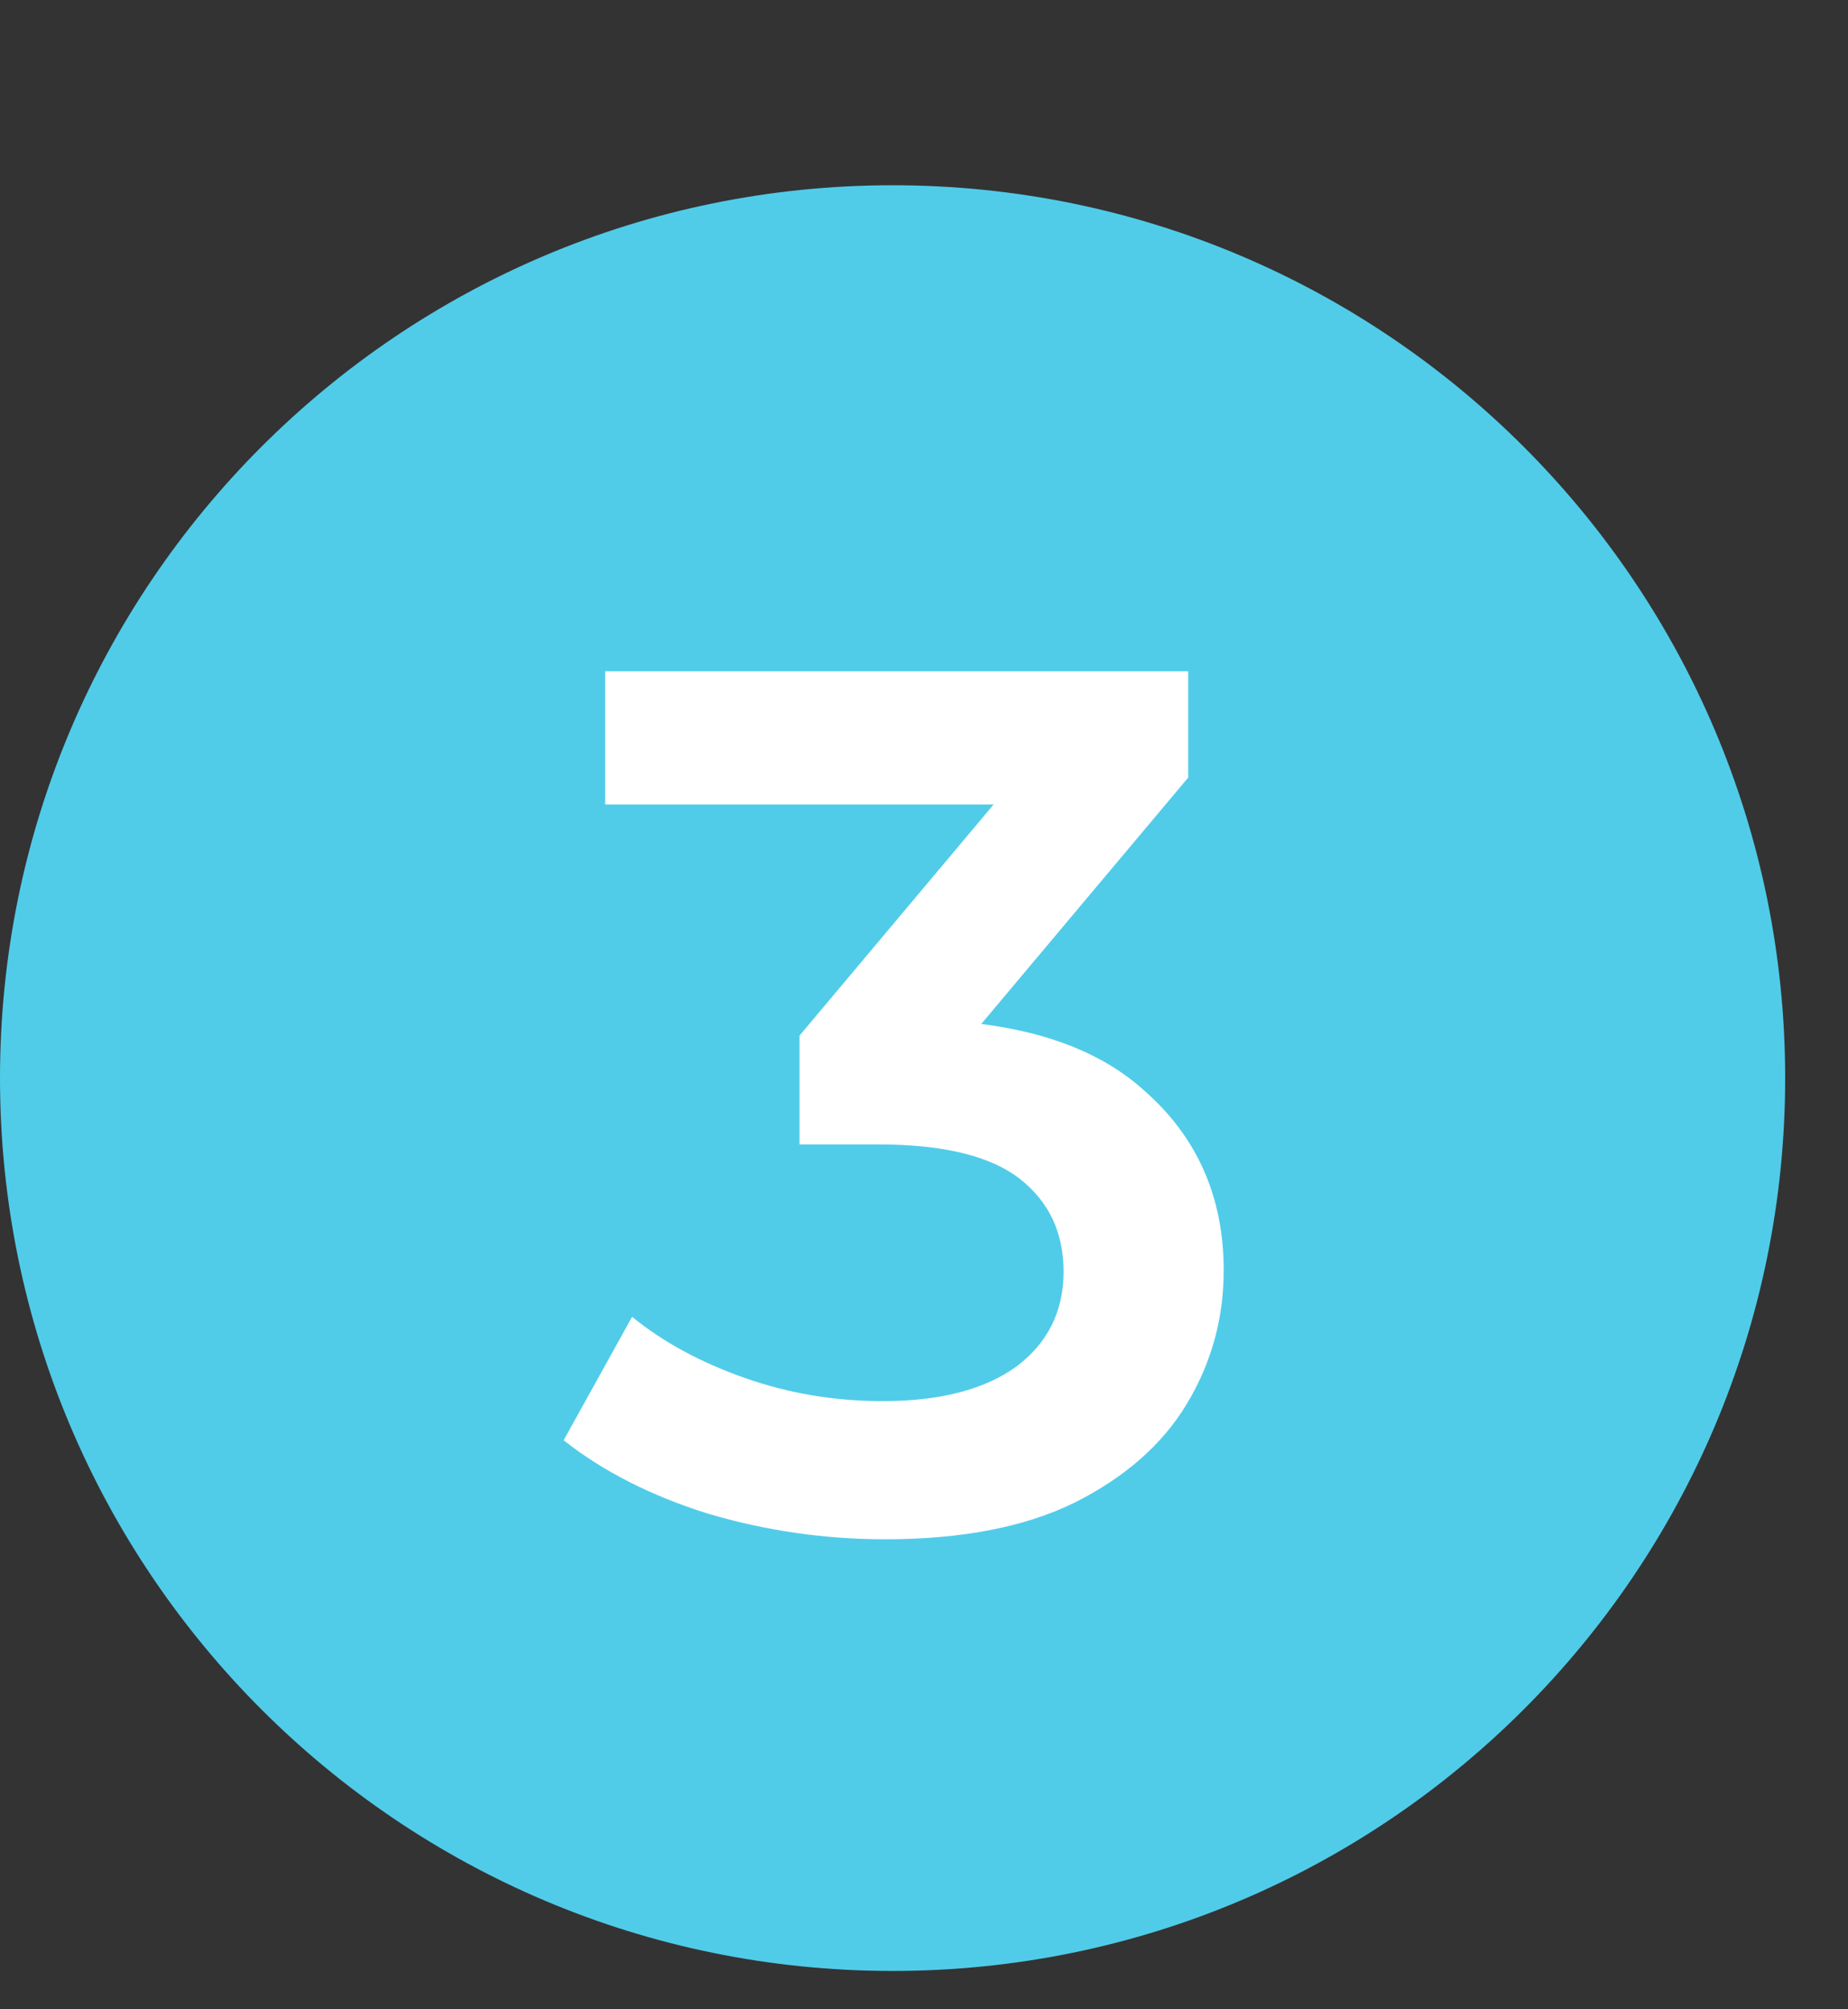
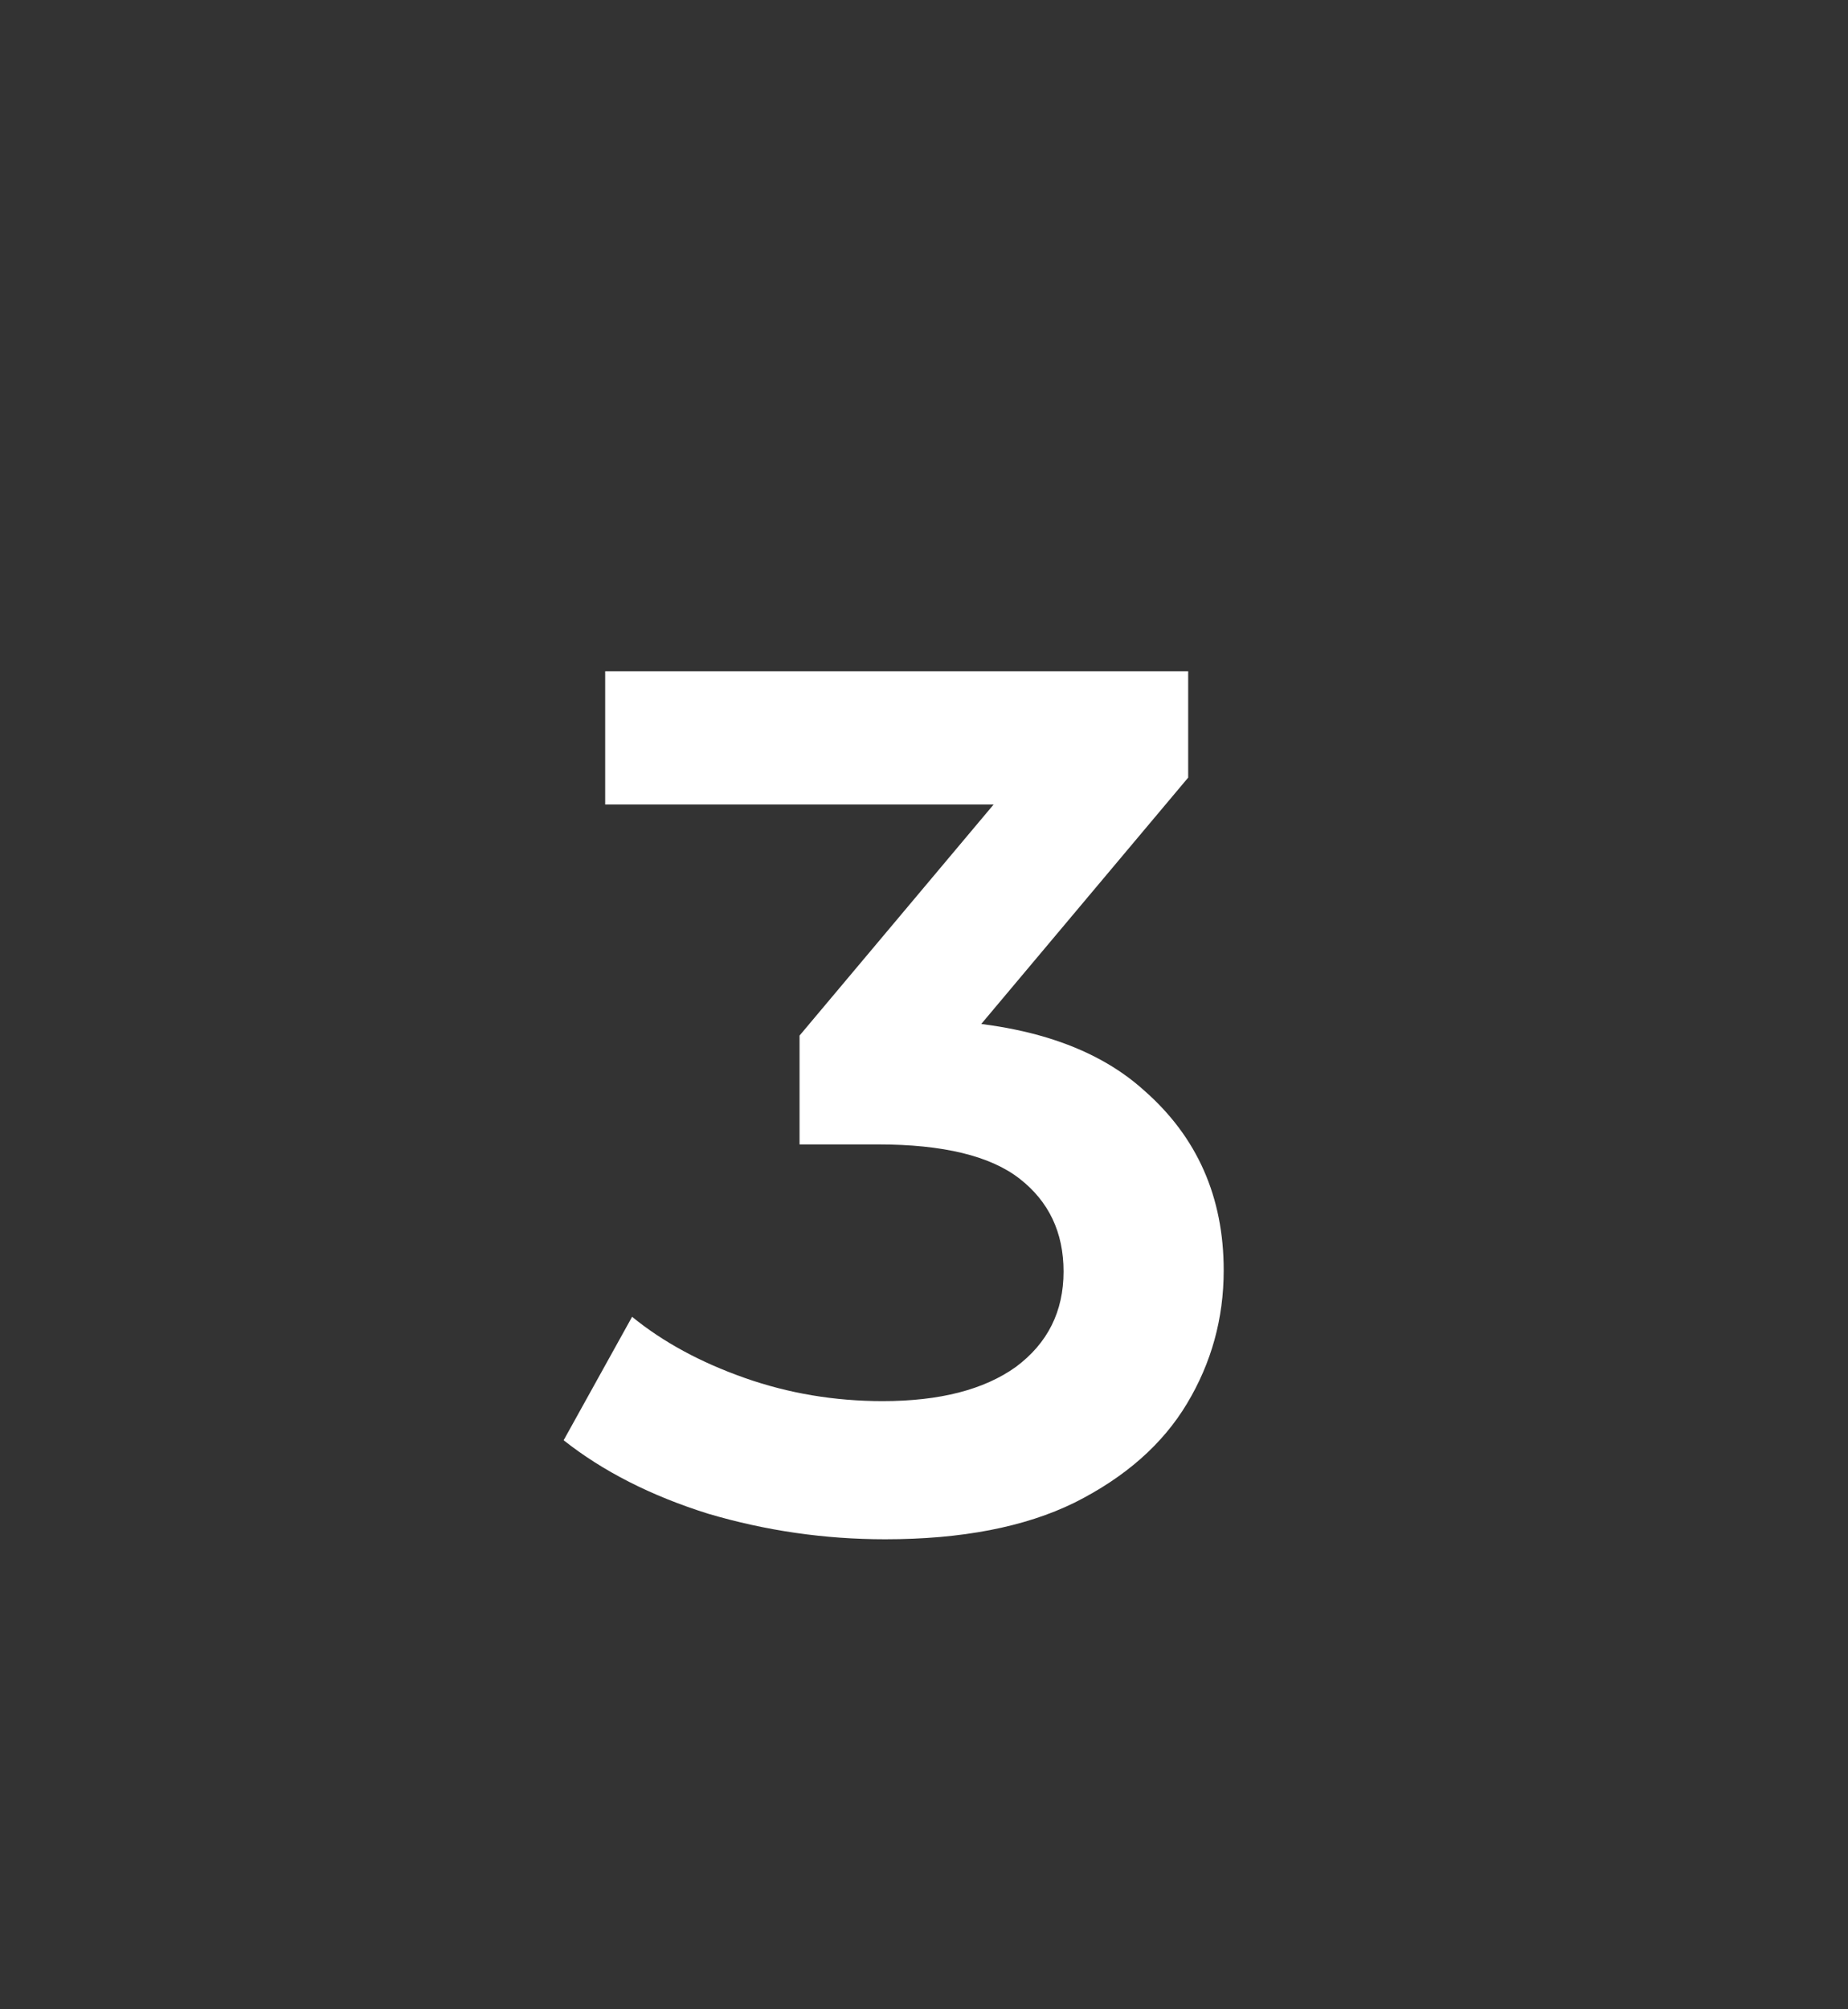
<svg xmlns="http://www.w3.org/2000/svg" width="23" height="25" viewBox="0 0 23 25" fill="none">
  <rect x="0" y="0" width="23" height="25" fill="#333333" stroke="none" />
-   <path d="M11.109 24.523C17.244 24.523 22.218 19.549 22.218 13.414C22.218 7.279 17.244 2.305 11.109 2.305C4.973 2.305 -0 7.279 -0 13.414C-0 19.549 4.973 24.523 11.109 24.523Z" fill="#50CCE9" />
  <path d="M11.016 19.152C10.265 19.152 9.53 19.046 8.81 18.833C8.1 18.61 7.502 18.305 7.015 17.92L7.867 16.384C8.252 16.698 8.719 16.951 9.267 17.144C9.814 17.337 10.387 17.433 10.986 17.433C11.695 17.433 12.248 17.291 12.644 17.007C13.039 16.713 13.237 16.318 13.237 15.821C13.237 15.334 13.054 14.949 12.689 14.665C12.324 14.381 11.736 14.239 10.925 14.239H9.951V12.885L12.993 9.264L13.252 10.01H7.532V8.352H14.788V9.675L11.746 13.296L10.712 12.687H11.305C12.613 12.687 13.592 12.981 14.241 13.569C14.9 14.147 15.23 14.893 15.23 15.806C15.23 16.404 15.078 16.956 14.773 17.464C14.469 17.971 14.002 18.381 13.374 18.696C12.755 19 11.969 19.152 11.016 19.152Z" fill="white" />
</svg>